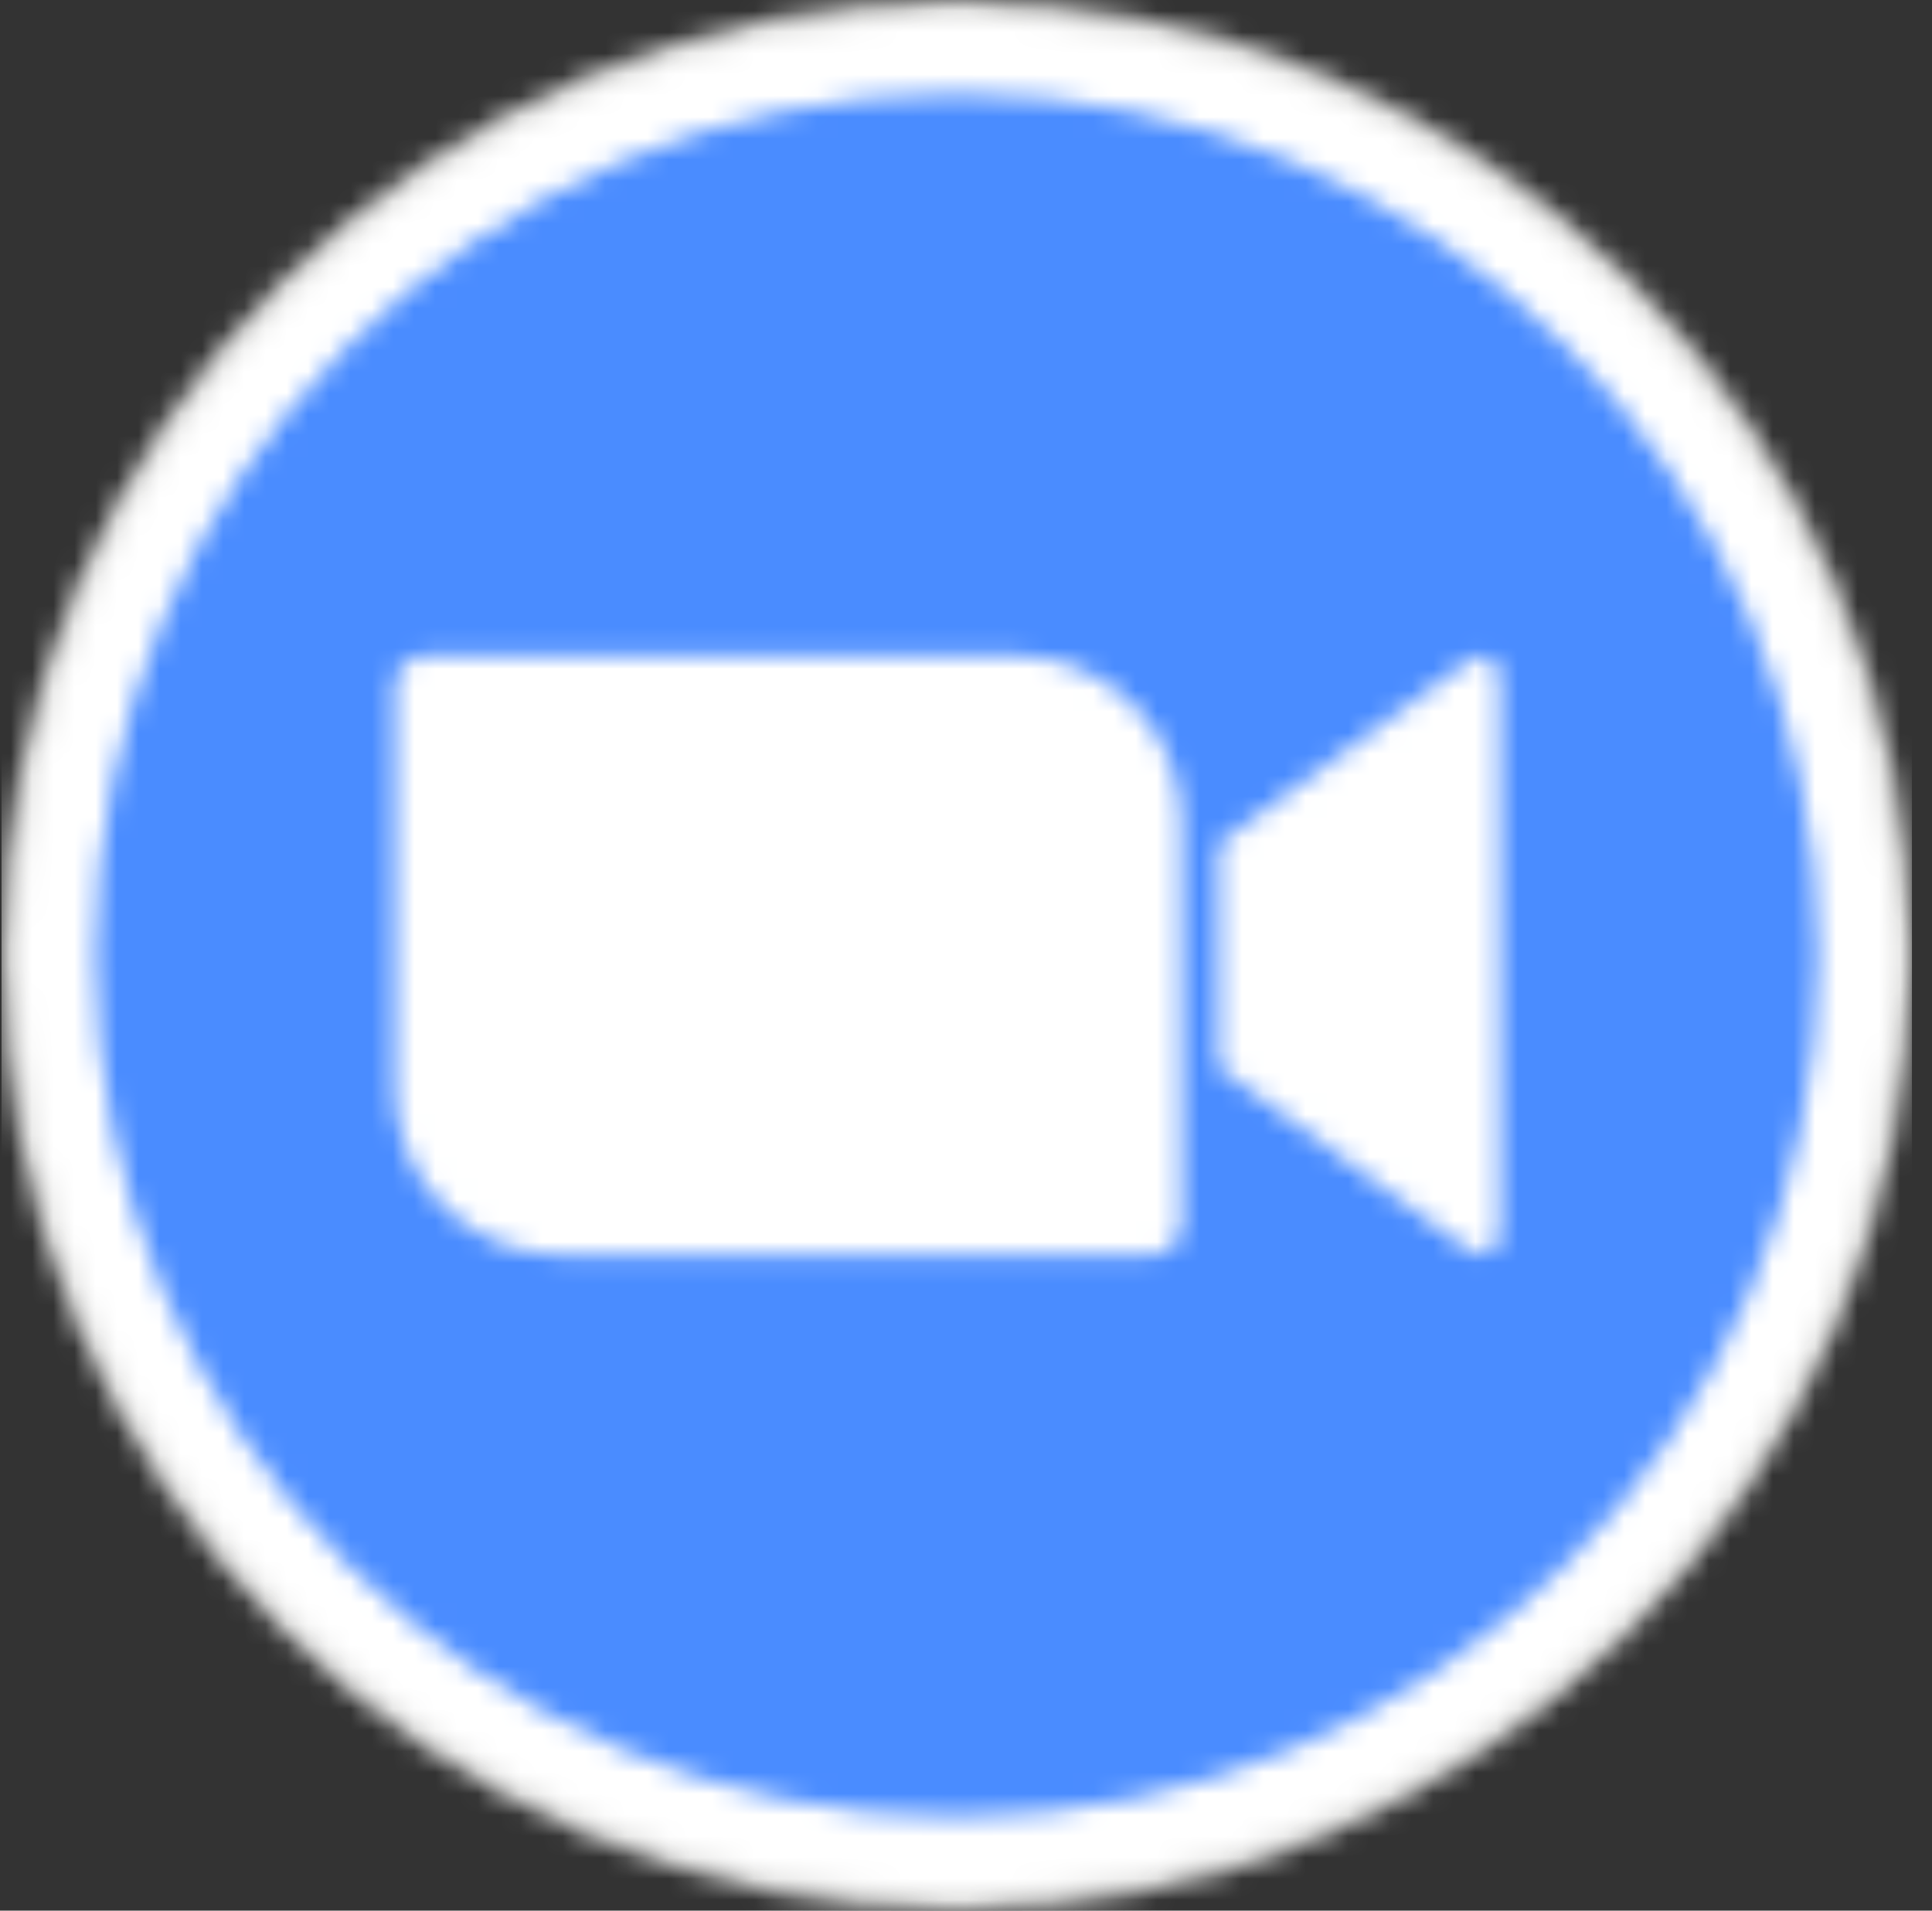
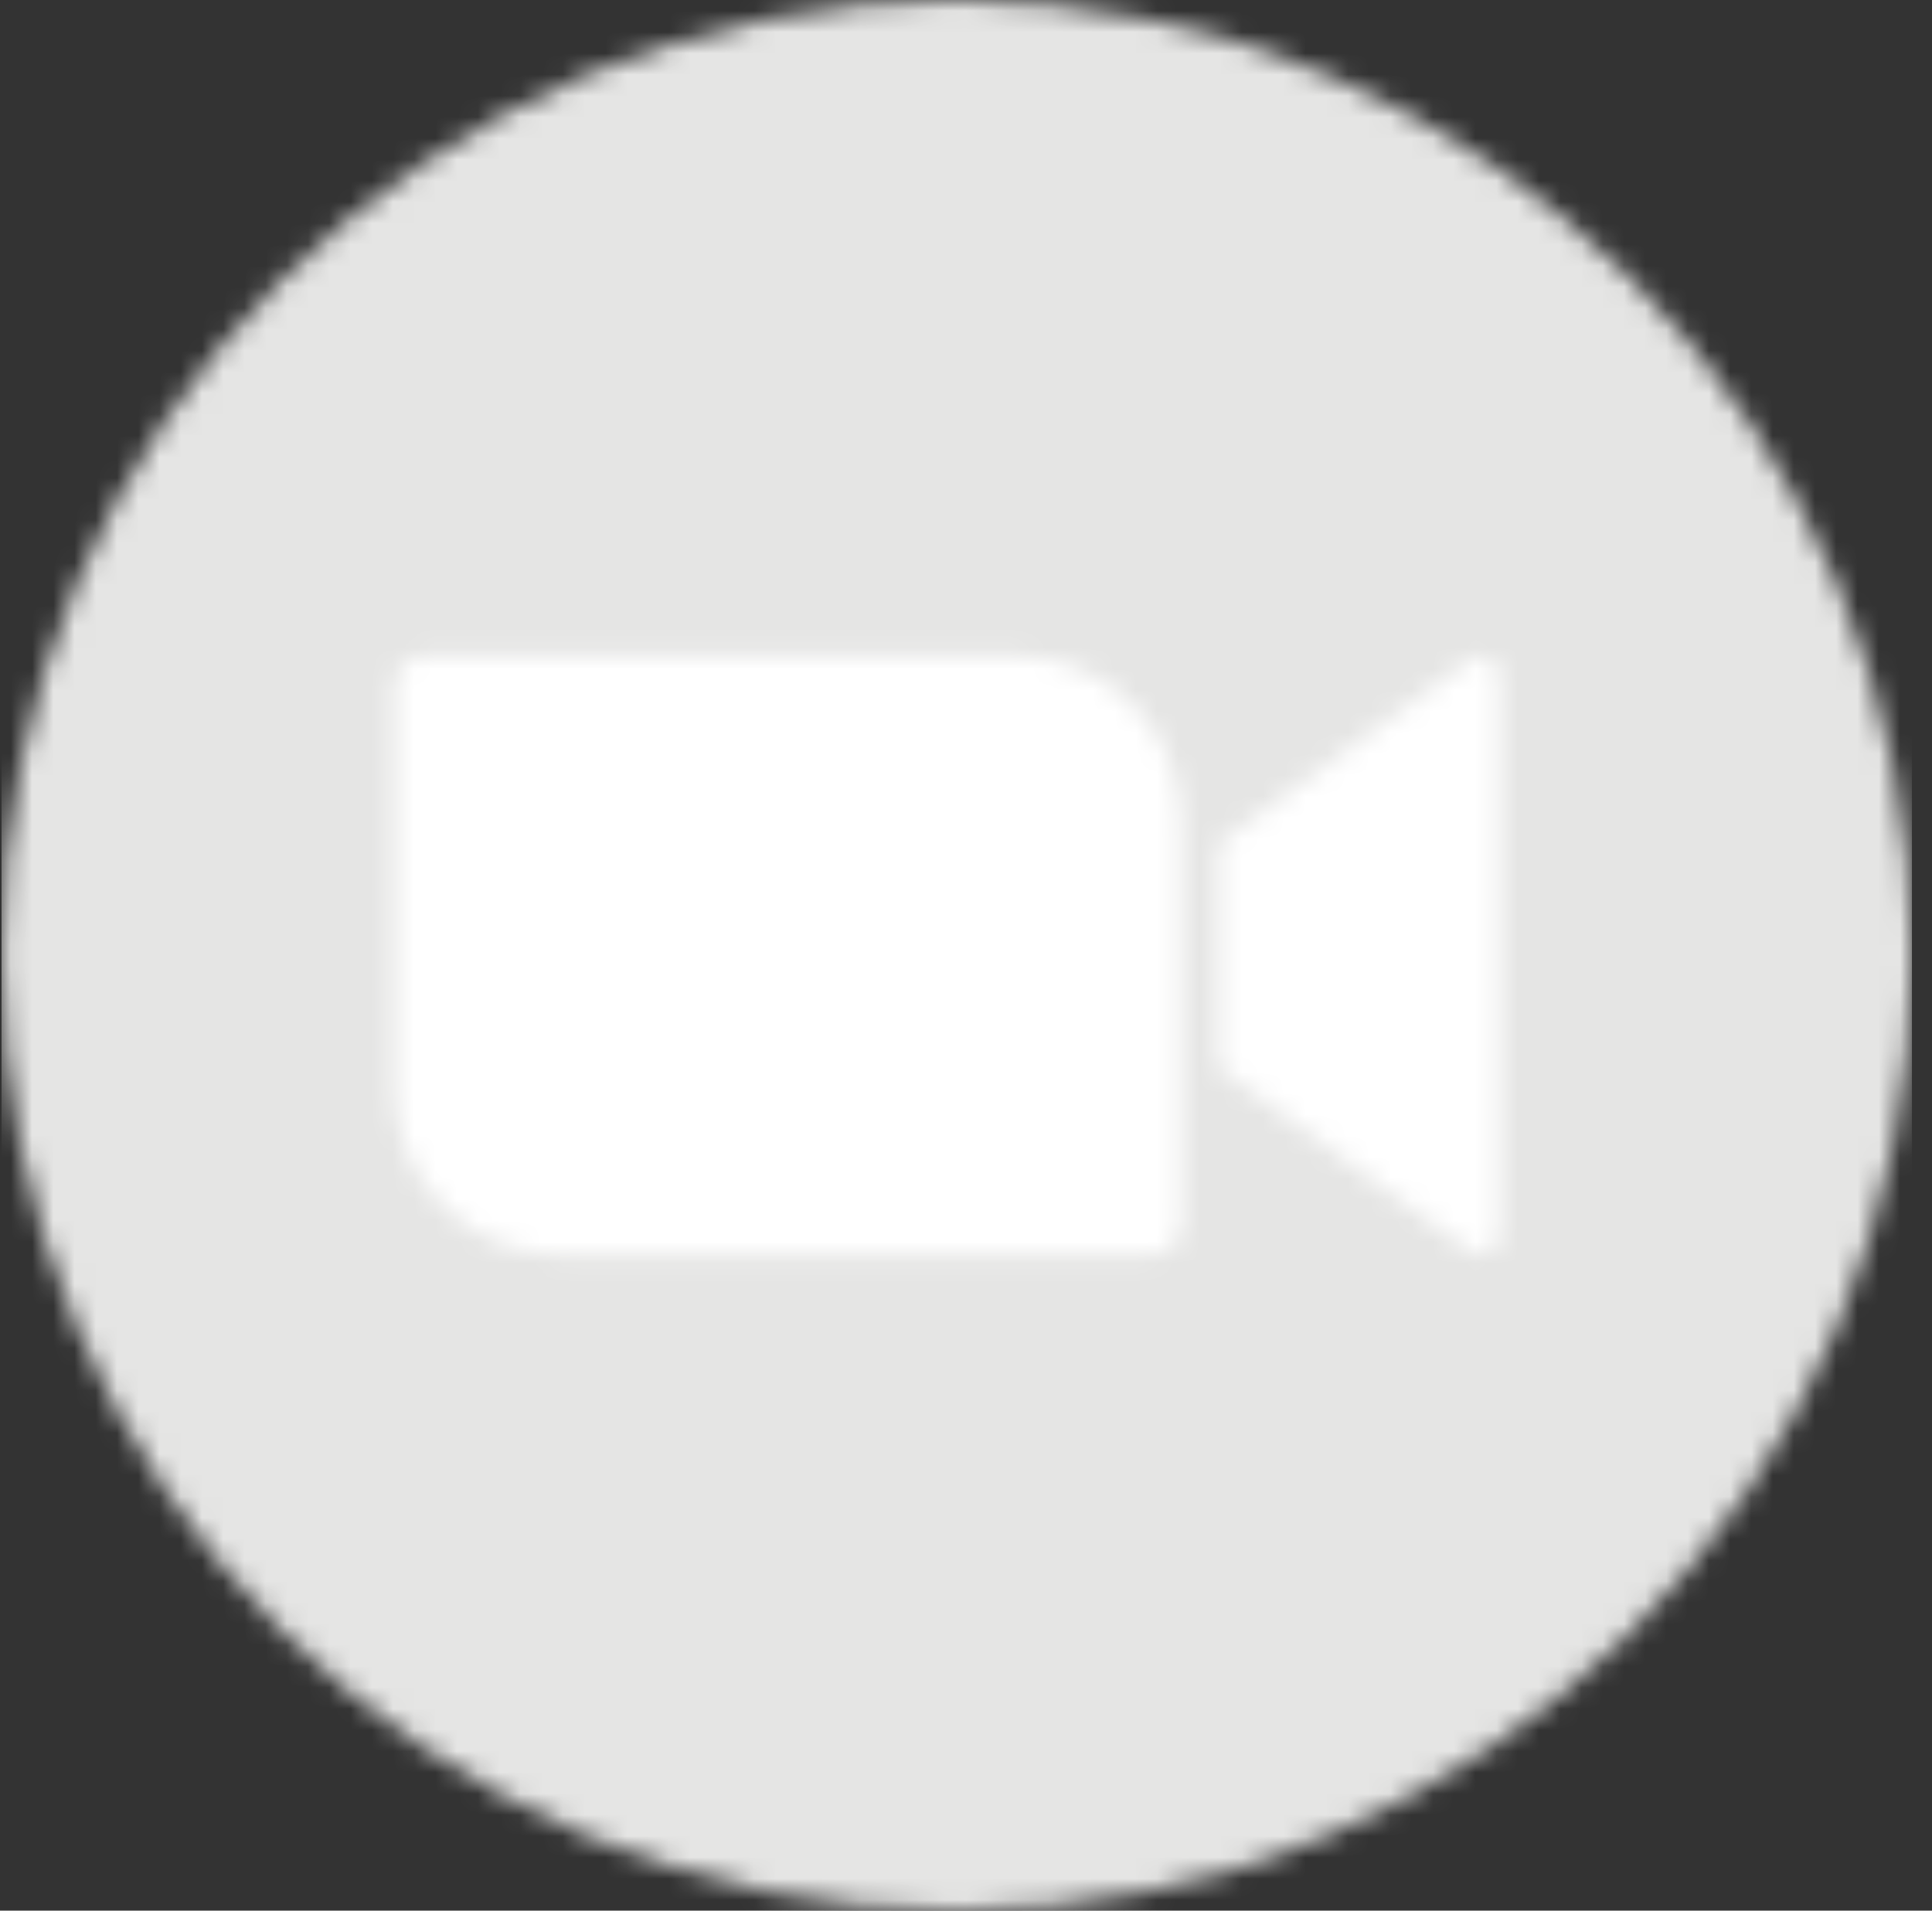
<svg xmlns="http://www.w3.org/2000/svg" width="91" height="90" viewBox="0 0 91 90" fill="none">
  <rect x="0" y="0" width="91" height="90" fill="#333333" stroke="none" />
  <g clip-path="url(#clip0_11292_574112)">
    <mask id="mask0_11292_574112" style="mask-type:luminance" maskUnits="userSpaceOnUse" x="-91" y="-79" width="442" height="248">
      <path d="M-90.379 -78.965H350.798V168.976H-90.379V-78.965Z" fill="white" />
    </mask>
    <g mask="url(#mask0_11292_574112)">
      <mask id="mask1_11292_574112" style="mask-type:luminance" maskUnits="userSpaceOnUse" x="0" y="0" width="91" height="91">
        <path d="M45.066 90.001C69.919 90.001 90.067 69.853 90.067 45.001C90.067 20.148 69.919 0 45.066 0C20.214 0 0.066 20.148 0.066 45.001C0.066 69.853 20.214 90.001 45.066 90.001Z" fill="white" />
      </mask>
      <g mask="url(#mask1_11292_574112)">
        <path d="M-2.137 -2.204H92.275V92.208H-2.137V-2.204Z" fill="#E5E5E4" />
      </g>
      <mask id="mask2_11292_574112" style="mask-type:luminance" maskUnits="userSpaceOnUse" x="0" y="0" width="90" height="90">
-         <path d="M45.063 89.115C69.429 89.115 89.181 69.363 89.181 44.997C89.181 20.632 69.429 0.879 45.063 0.879C20.698 0.879 0.945 20.632 0.945 44.997C0.945 69.363 20.698 89.115 45.063 89.115Z" fill="white" />
-       </mask>
+         </mask>
      <g mask="url(#mask2_11292_574112)">
-         <path d="M-1.258 -1.325H91.389V91.323H-1.258V-1.325Z" fill="white" />
-       </g>
+         </g>
      <mask id="mask3_11292_574112" style="mask-type:luminance" maskUnits="userSpaceOnUse" x="4" y="4" width="82" height="82">
        <path d="M45.061 85.585C67.477 85.585 85.649 67.413 85.649 44.996C85.649 22.58 67.477 4.408 45.061 4.408C22.645 4.408 4.473 22.58 4.473 44.996C4.473 67.413 22.645 85.585 45.061 85.585Z" fill="white" />
      </mask>
      <g mask="url(#mask3_11292_574112)">
-         <path d="M2.27 2.204H87.858V87.793H2.27V2.204Z" fill="#4A8CFF" />
-       </g>
+         </g>
      <mask id="mask4_11292_574112" style="mask-type:luminance" maskUnits="userSpaceOnUse" x="18" y="30" width="53" height="30">
        <path d="M57.413 39.73L68.884 31.348C69.885 30.532 70.649 30.721 70.649 32.23V57.792C70.649 59.486 69.696 59.292 68.884 58.674L57.413 50.292V39.73ZM18.59 32.292V51.351C18.6 53.42 19.432 55.4 20.902 56.856C22.372 58.312 24.36 59.125 26.43 59.115H54.224C54.6 59.117 54.961 58.969 55.228 58.704C55.495 58.439 55.646 58.08 55.649 57.704V38.645C55.638 36.576 54.806 34.595 53.336 33.139C51.866 31.683 49.878 30.871 47.809 30.88H20.015C19.639 30.879 19.278 31.027 19.011 31.291C18.744 31.556 18.592 31.916 18.59 32.292Z" fill="white" />
      </mask>
      <g mask="url(#mask4_11292_574112)">
        <path d="M16.387 28.679H72.857V61.326H16.387V28.679Z" fill="white" />
      </g>
    </g>
  </g>
  <defs>
    <clipPath id="clip0_11292_574112">
      <rect width="90" height="90" fill="white" transform="translate(0.066)" />
    </clipPath>
  </defs>
</svg>